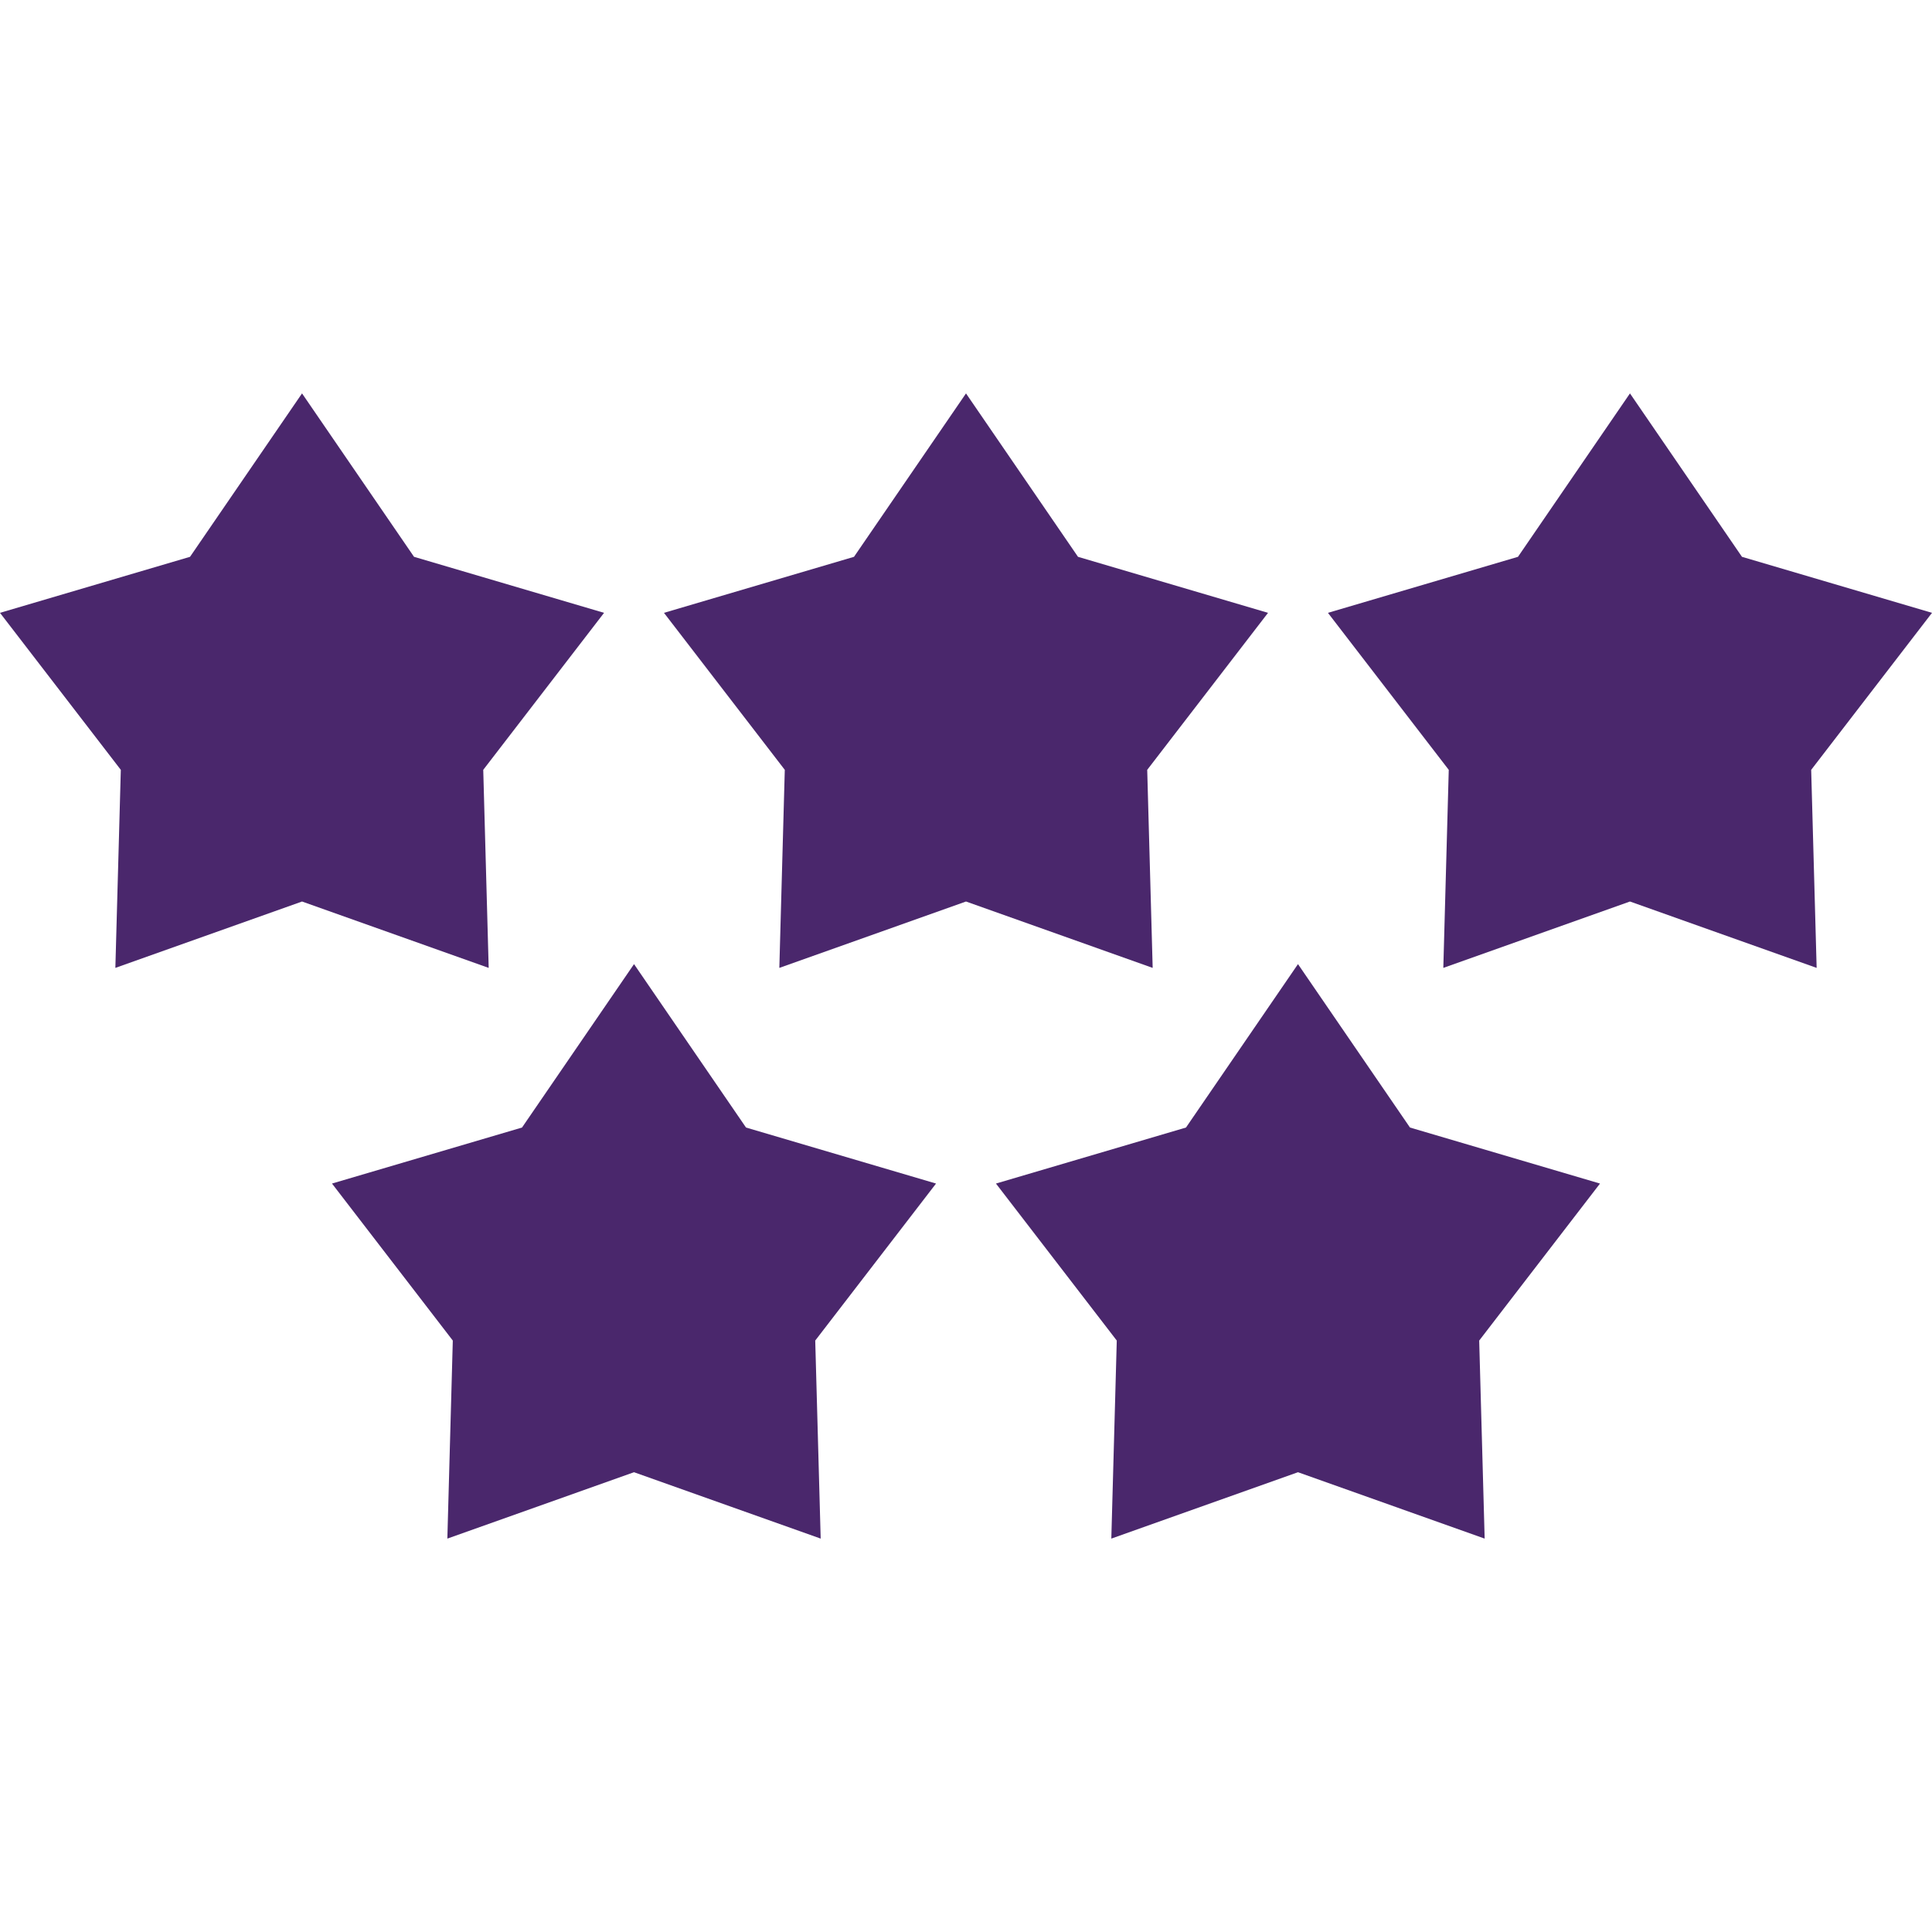
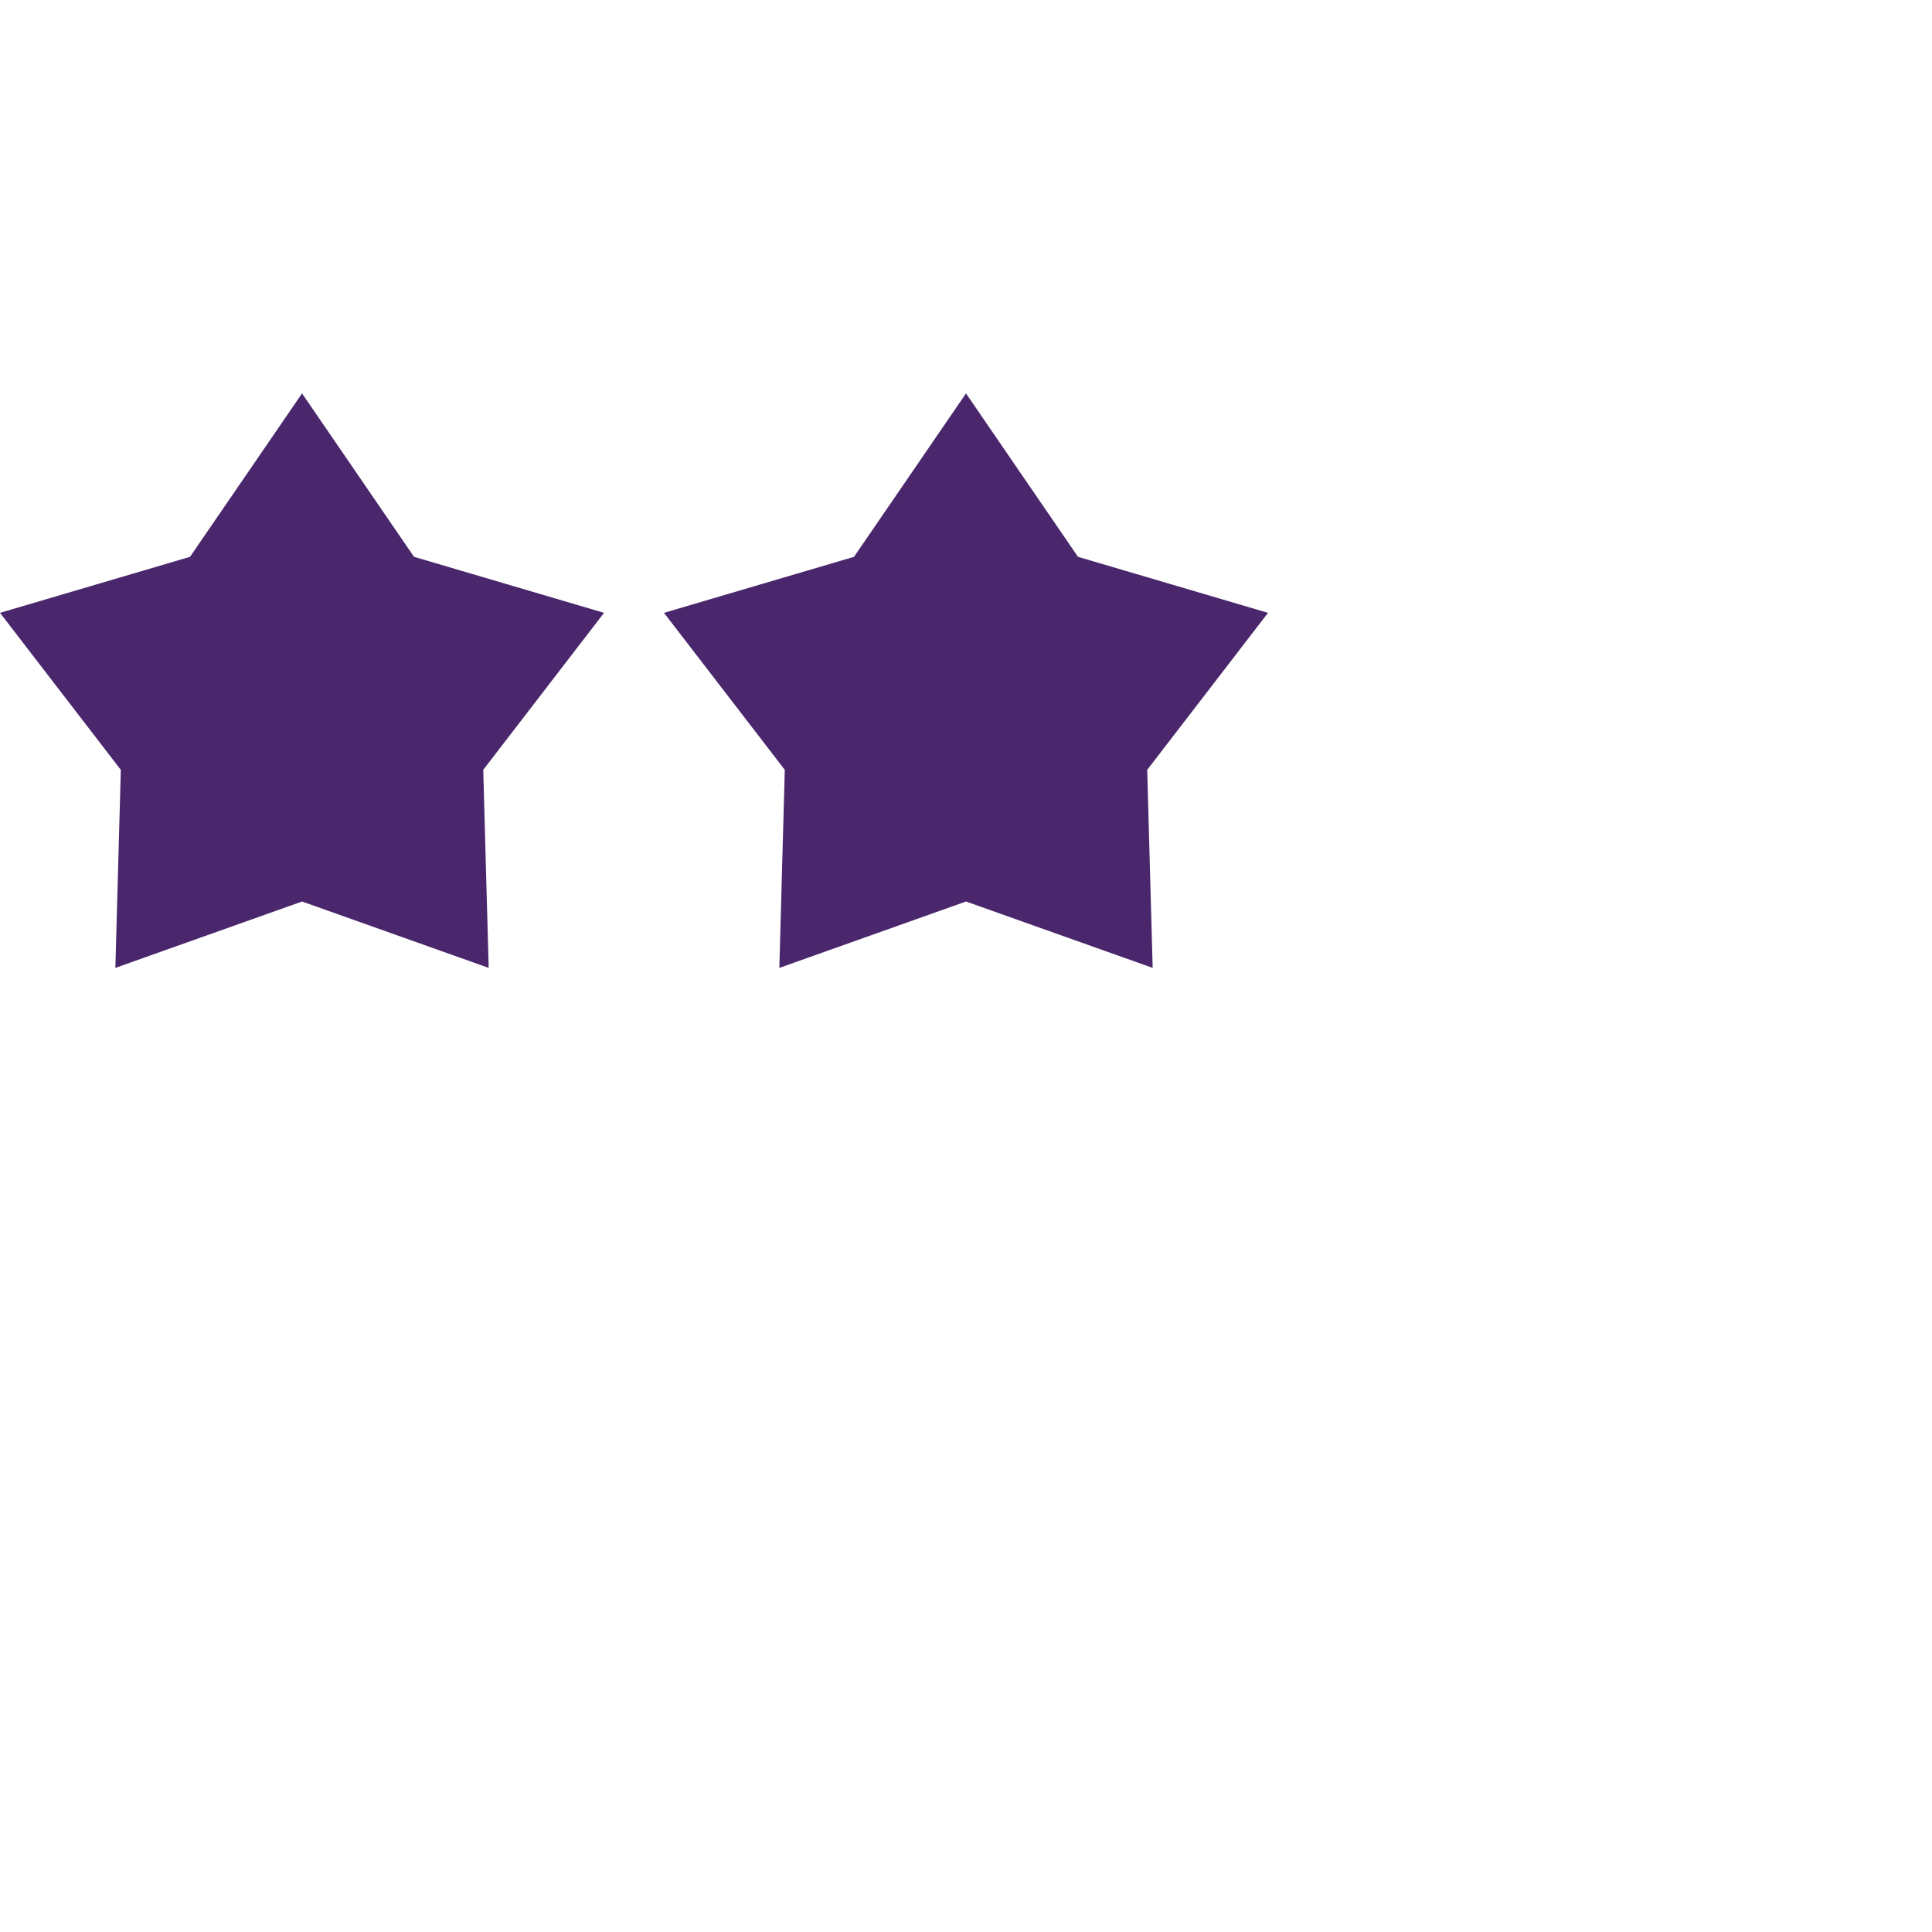
<svg xmlns="http://www.w3.org/2000/svg" version="1.1" width="512" height="512" x="0" y="0" viewBox="0 0 511.998 511.998" style="enable-background:new 0 0 512 512" xml:space="preserve" class="">
  <g>
    <link type="text/css" rel="stylesheet" id="dark-mode-custom-link" />
    <link type="text/css" rel="stylesheet" id="dark-mode-general-link" />
    <style lang="en" type="text/css" id="dark-mode-custom-style" />
    <style lang="en" type="text/css" id="dark-mode-native-style" />
    <g>
      <g>
        <polygon points="336.038,162.408 285.68,147.563 255.999,104.257 226.318,147.563 175.96,162.408 207.976,204.018 206.531,256.5     256,238.909 305.469,256.5 304.022,204.018   " fill="#4a276c" data-original="#000000" style="" class="" />
      </g>
    </g>
    <g>
      <g>
        <polygon points="160.08,162.407 109.721,147.562 80.041,104.255 50.36,147.561 0,162.407 32.017,204.018 30.572,256.5     80.041,238.909 129.507,256.5 128.064,204.017   " fill="#4a276c" data-original="#000000" style="" class="" />
      </g>
    </g>
    <g>
      <g>
-         <polygon points="511.998,162.408 461.638,147.563 431.957,104.256 402.277,147.563 351.918,162.408 383.934,204.018     382.492,256.5 431.958,238.909 481.427,256.5 479.98,204.018   " fill="#4a276c" data-original="#000000" style="" class="" />
-       </g>
+         </g>
    </g>
    <g>
      <g>
-         <polygon points="424.016,313.652 373.658,298.807 343.978,255.499 314.298,298.807 263.939,313.652 295.954,355.262     294.51,407.743 343.979,390.153 393.447,407.743 392.001,355.262   " fill="#4a276c" data-original="#000000" style="" class="" />
-       </g>
+         </g>
    </g>
    <g>
      <g>
-         <polygon points="248.059,313.651 197.7,298.806 168.02,255.498 138.34,298.806 87.982,313.651 119.996,355.262 118.552,407.743     168.02,390.153 217.489,407.743 216.044,355.261   " fill="#4a276c" data-original="#000000" style="" class="" />
-       </g>
+         </g>
    </g>
    <g>
</g>
    <g>
</g>
    <g>
</g>
    <g>
</g>
    <g>
</g>
    <g>
</g>
    <g>
</g>
    <g>
</g>
    <g>
</g>
    <g>
</g>
    <g>
</g>
    <g>
</g>
    <g>
</g>
    <g>
</g>
    <g>
</g>
  </g>
</svg>